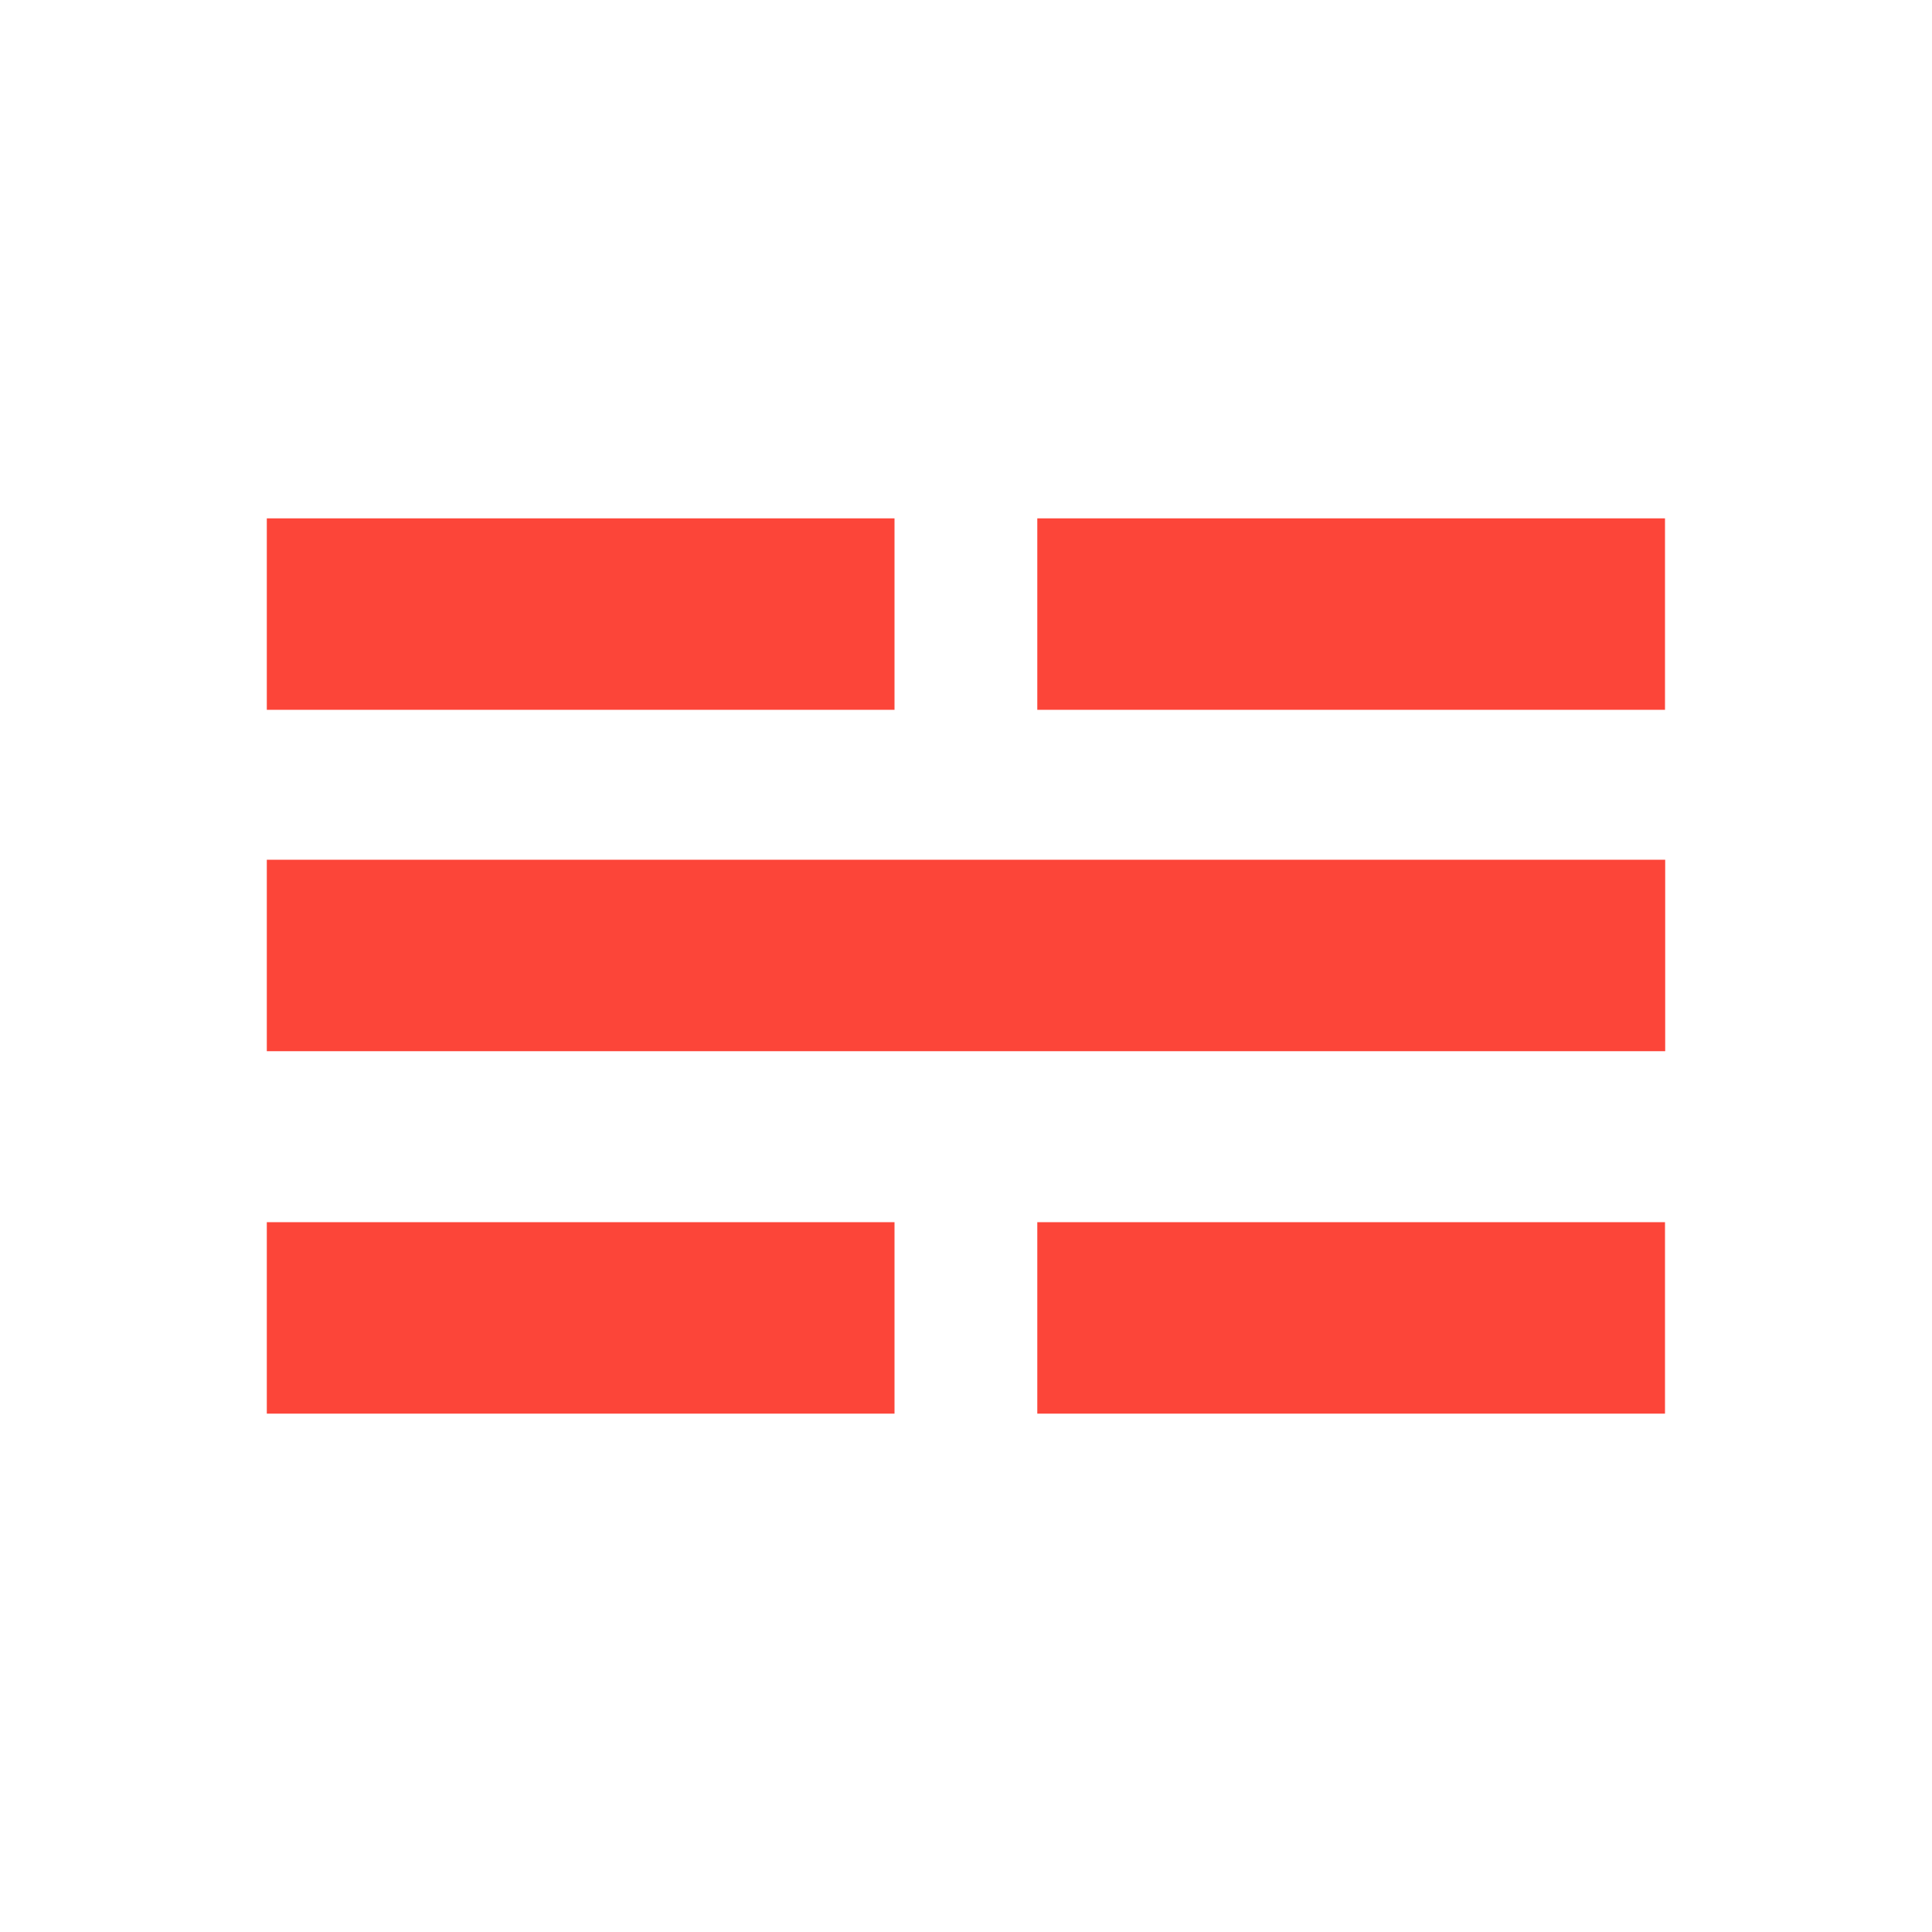
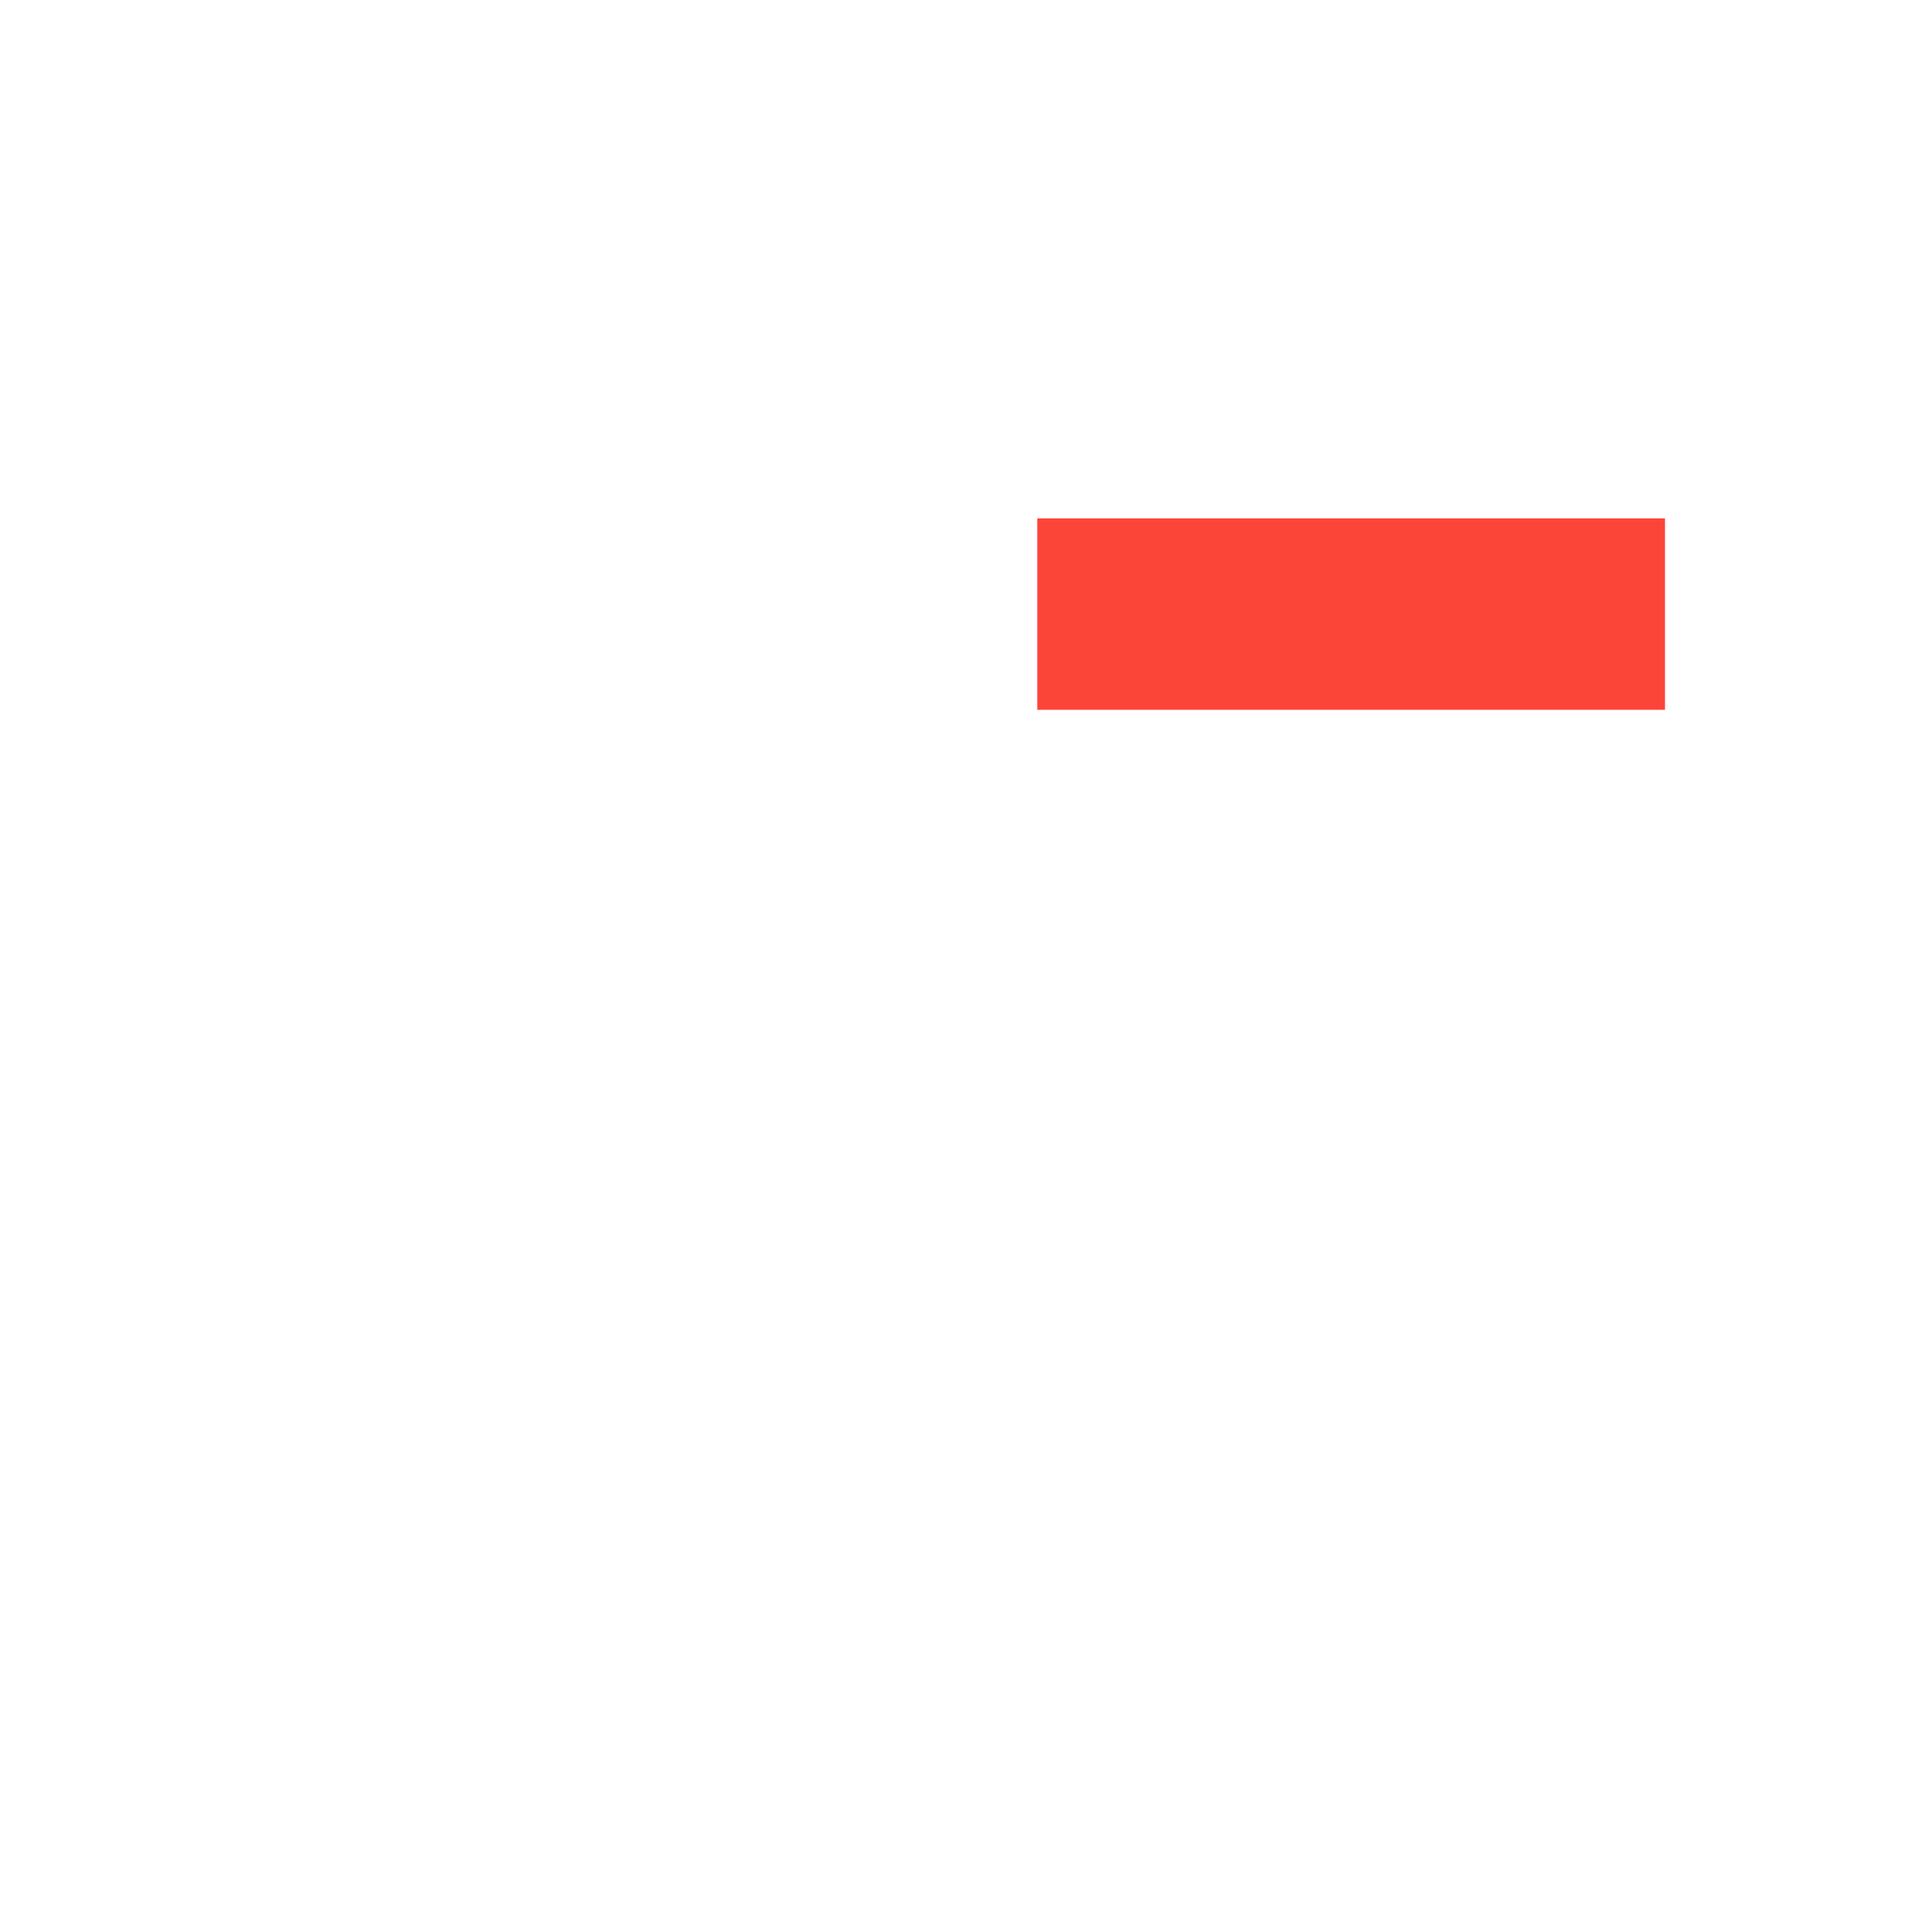
<svg xmlns="http://www.w3.org/2000/svg" version="1.1" width="1000" height="1000">
  <svg id="SvgjsSvg1009" width="1000" height="1000" version="1.1" viewBox="0 0 1000 1000">
    <defs>
      <style>
      .st0 {
        fill: #fc4539;
      }
    </style>
    </defs>
-     <rect class="st0" x="138.1" y="268.3" width="324.9" height="99.1" />
    <rect class="st0" x="536.9" y="268.3" width="324.9" height="99.1" />
-     <polygon class="st0" points="536.9 445 138.1 445 138.1 544.1 536.9 544.1 861.9 544.1 861.9 445 536.9 445" />
-     <rect class="st0" x="138.1" y="632.6" width="324.9" height="99.1" />
-     <rect class="st0" x="536.9" y="632.6" width="324.9" height="99.1" />
  </svg>
  <style>@media (prefers-color-scheme: light) { :root { filter: none; } }
@media (prefers-color-scheme: dark) { :root { filter: none; } }
</style>
</svg>